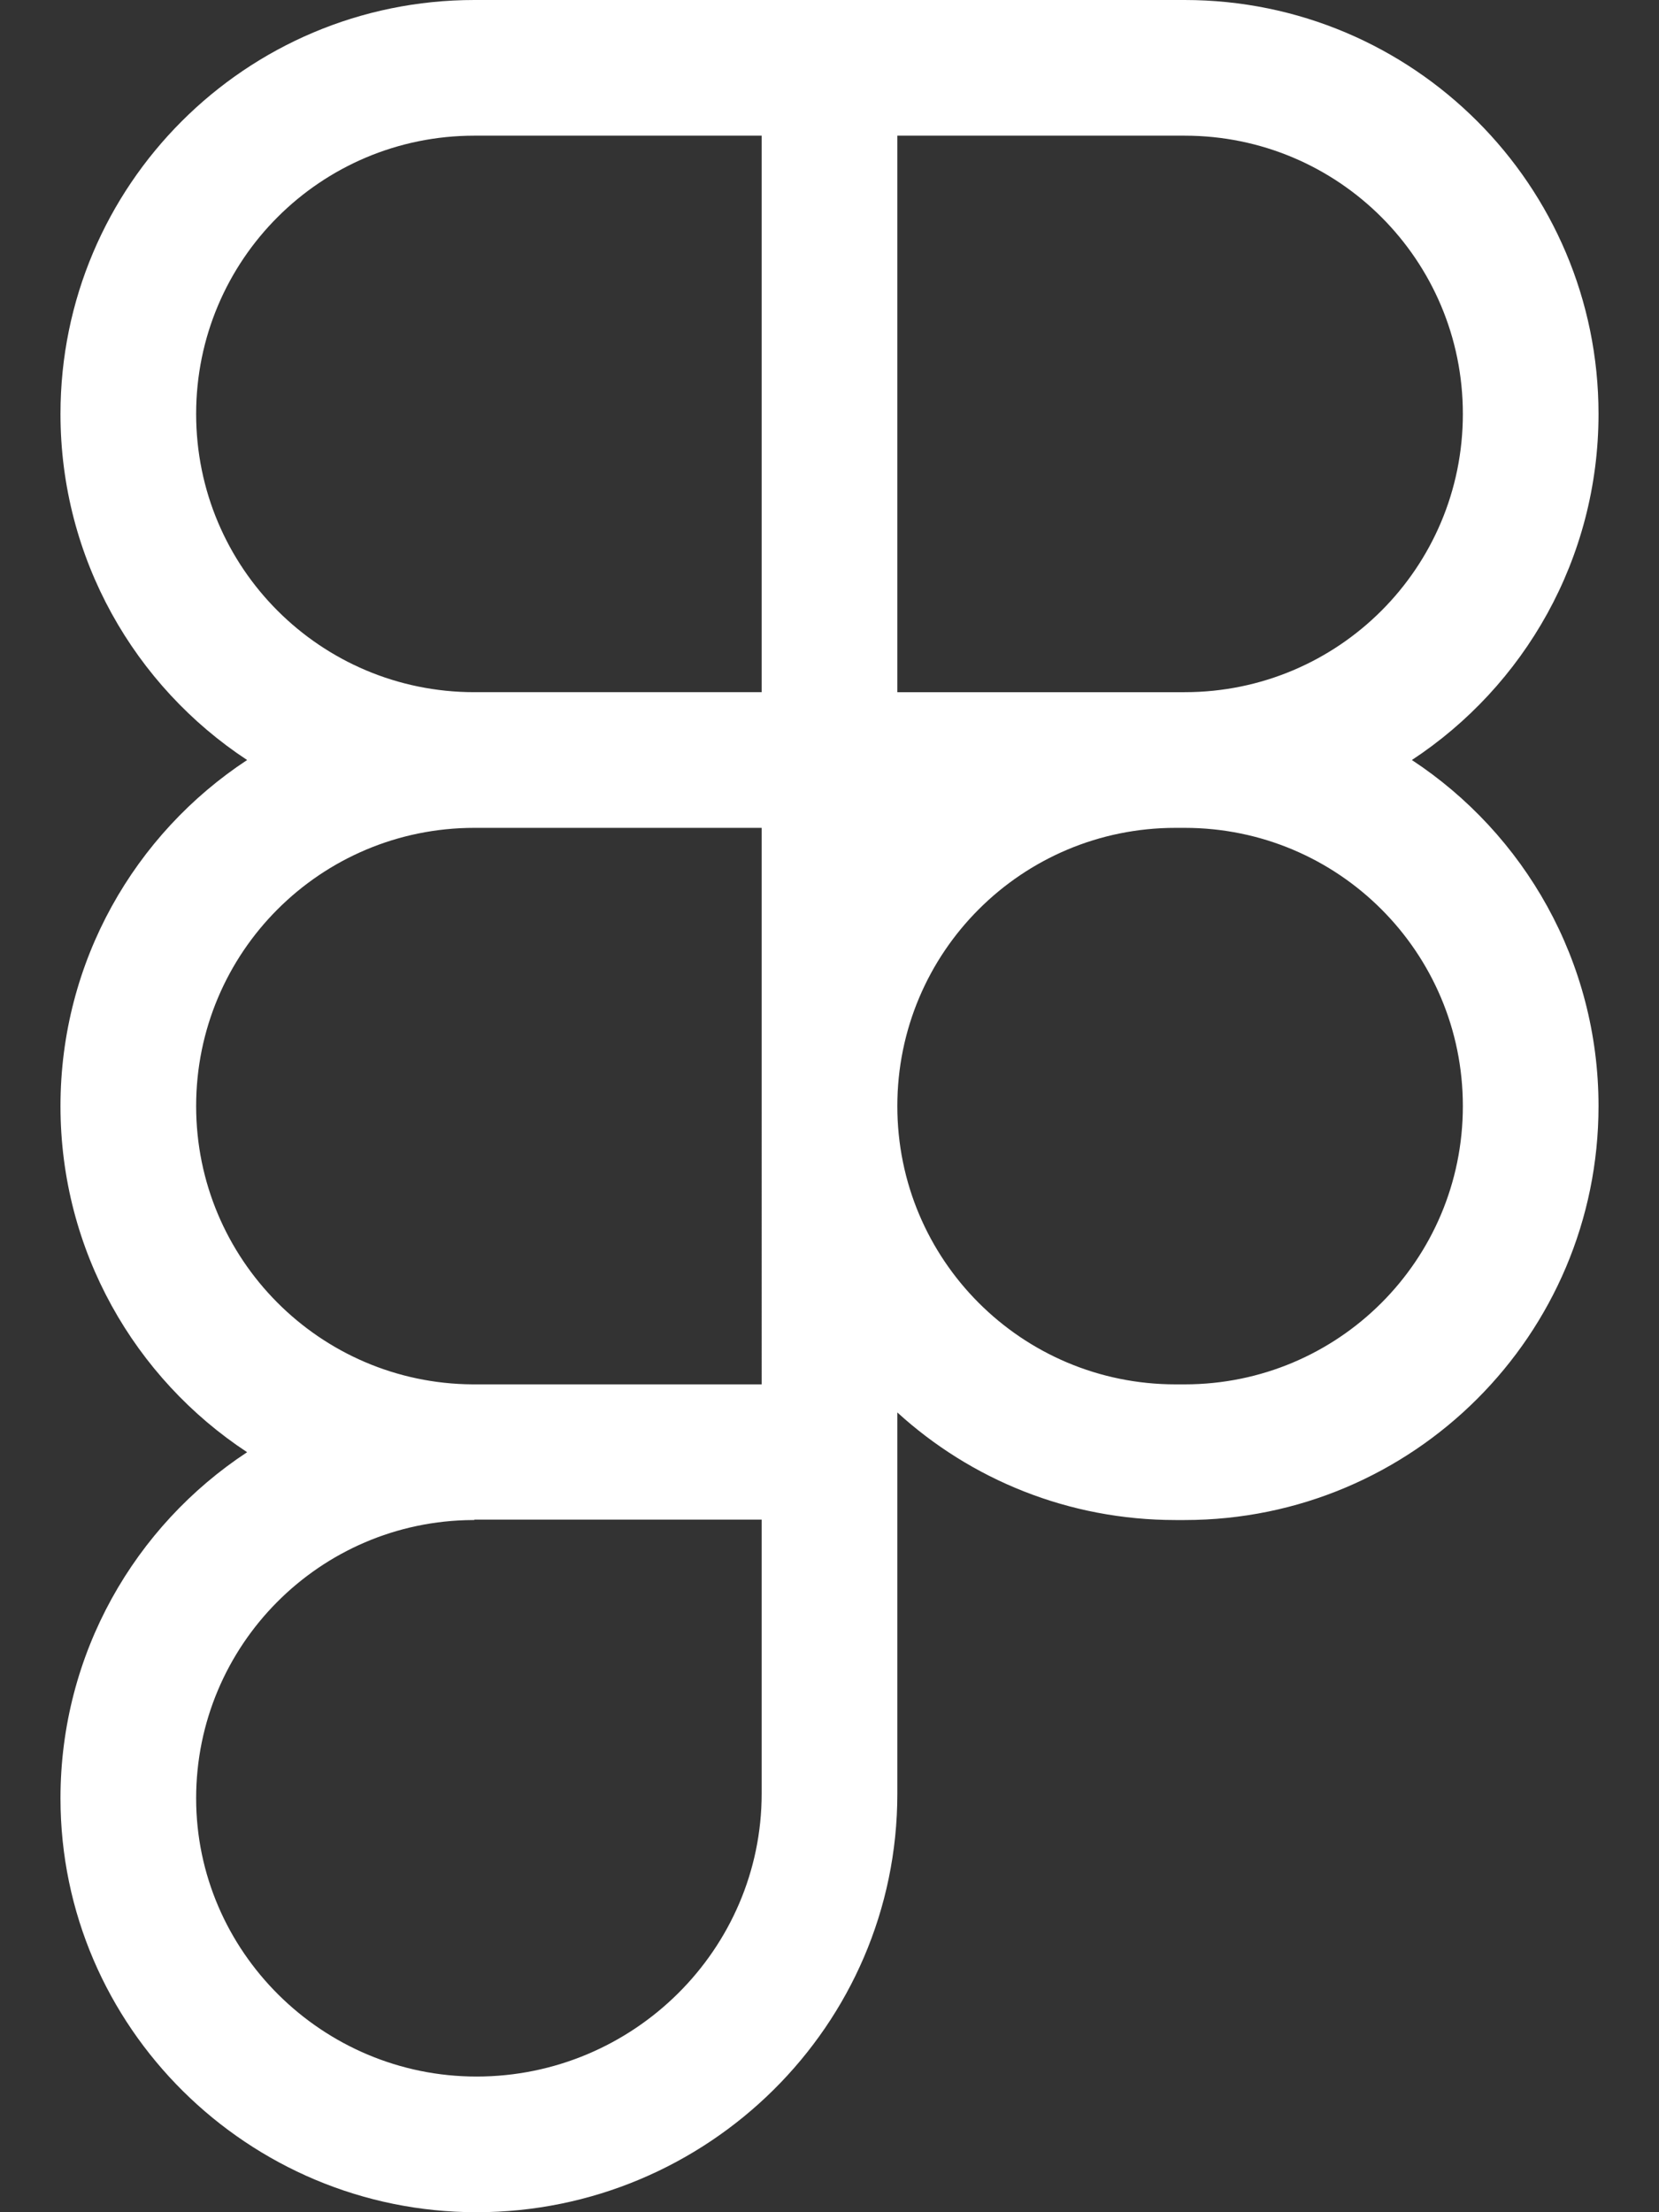
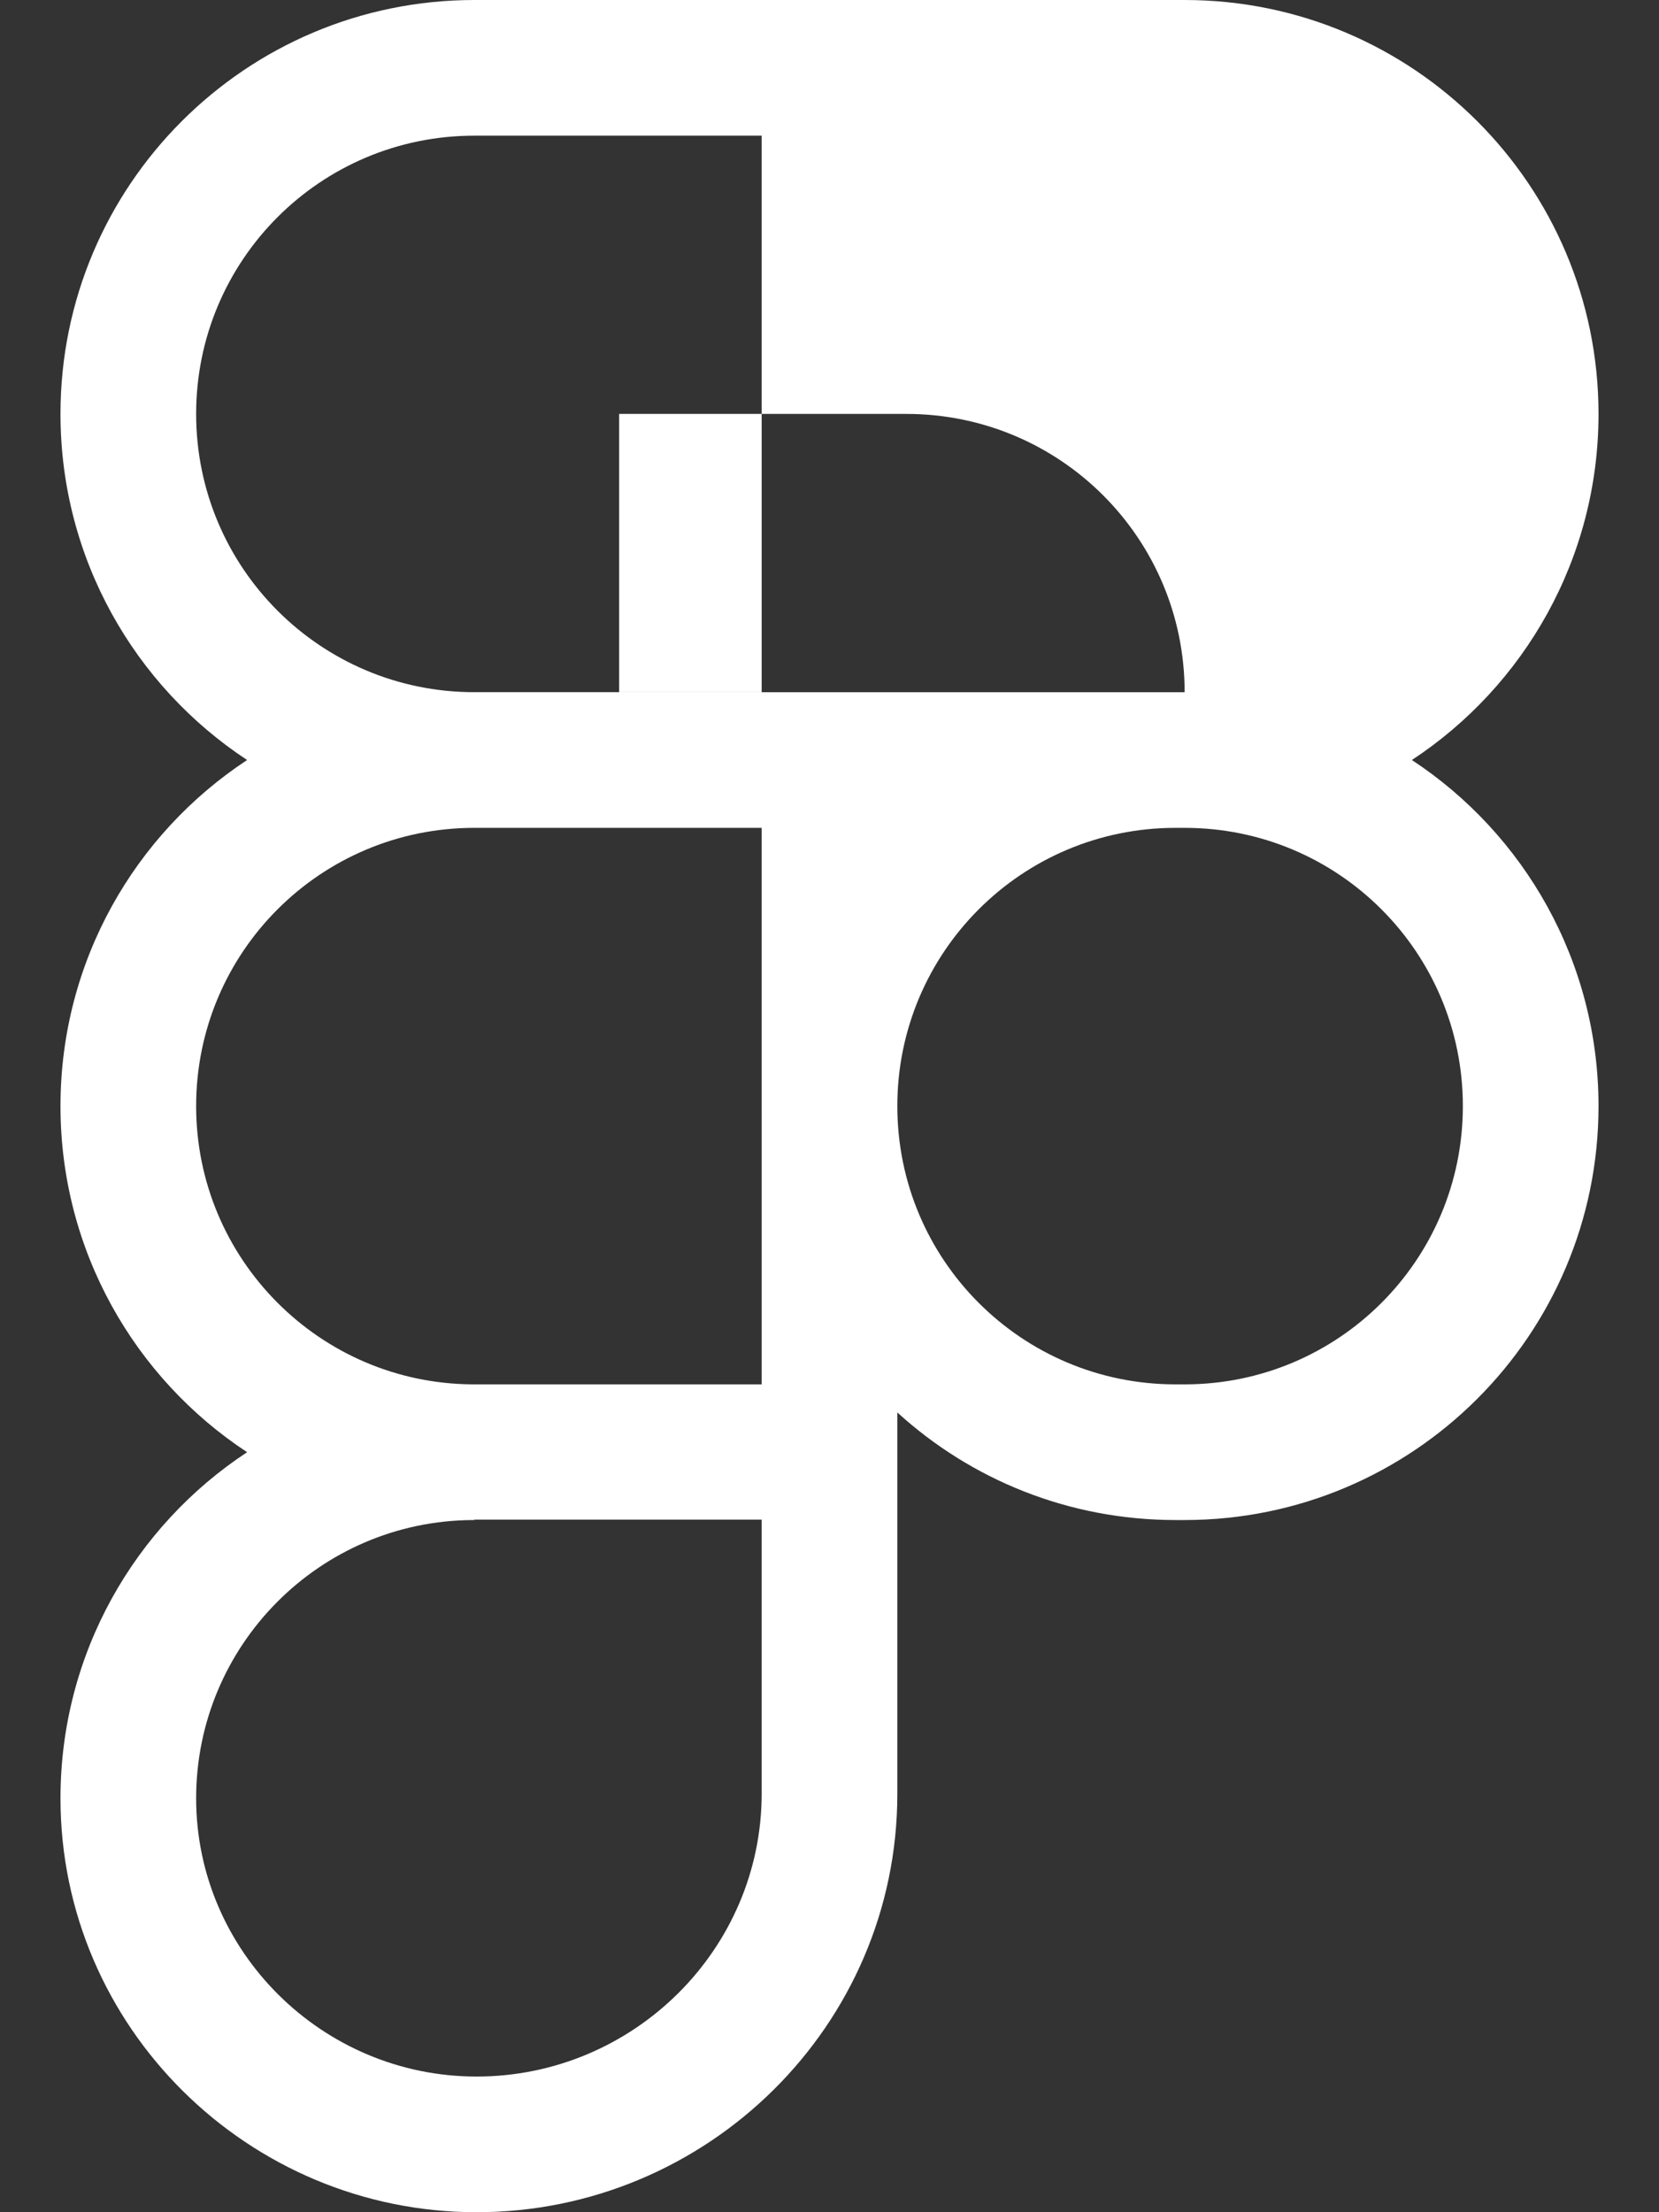
<svg xmlns="http://www.w3.org/2000/svg" version="1.1" id="Ebene_1" x="0px" y="0px" viewBox="0 0 384 512" style="enable-background:new 0 0 384 512;" xml:space="preserve">
  <rect x="0" y="0" width="384" height="512" fill="#333333" stroke="none" />
  <style type="text/css">
	.st0{fill:#FFFFFF;}
</style>
-   <path class="st0" d="M14,95.8C14,42.9,56.9,0,109.8,0h164.4C327.1,0,370,42.9,370,95.8c0,33.5-17.2,63-43.2,80.1  c26,17.1,43.2,46.6,43.2,80.1c0,52.9-42.9,95.8-95.8,95.8h-2.1c-24.8,0-47.4-9.4-64.4-24.9v88.3c0,53.6-44,96.8-97.4,96.8  C57.5,512,14,469.2,14,416.2c0-33.5,17.2-63,43.2-80.1C31.2,319,14,289.5,14,256c0-33.5,17.2-63,43.2-80.1  C31.2,158.8,14,129.3,14,95.8z M176.3,191.6h-66.5c-35.6,0-64.4,28.8-64.4,64.4c0,35.4,28.6,64.2,64,64.4c0.1,0,0.3,0,0.4,0h66.5  V191.6z M207.7,256c0,35.6,28.8,64.4,64.4,64.4h2.1c35.6,0,64.4-28.8,64.4-64.4s-28.8-64.4-64.4-64.4h-2.1  C236.5,191.6,207.7,220.4,207.7,256z M109.8,351.8c-0.1,0-0.3,0-0.4,0c-35.4,0.2-64,29-64,64.4c0,35.4,29.2,64.4,64.9,64.4  c36.3,0,66-29.4,66-65.5v-63.4H109.8z M109.8,31.4c-35.6,0-64.4,28.8-64.4,64.4c0,35.6,28.8,64.4,64.4,64.4h66.5V31.4H109.8z   M207.7,160.2h66.5c35.6,0,64.4-28.8,64.4-64.4c0-35.6-28.8-64.4-64.4-64.4h-66.5V160.2z" />
+   <path class="st0" d="M14,95.8C14,42.9,56.9,0,109.8,0h164.4C327.1,0,370,42.9,370,95.8c0,33.5-17.2,63-43.2,80.1  c26,17.1,43.2,46.6,43.2,80.1c0,52.9-42.9,95.8-95.8,95.8h-2.1c-24.8,0-47.4-9.4-64.4-24.9v88.3c0,53.6-44,96.8-97.4,96.8  C57.5,512,14,469.2,14,416.2c0-33.5,17.2-63,43.2-80.1C31.2,319,14,289.5,14,256c0-33.5,17.2-63,43.2-80.1  C31.2,158.8,14,129.3,14,95.8z M176.3,191.6h-66.5c-35.6,0-64.4,28.8-64.4,64.4c0,35.4,28.6,64.2,64,64.4c0.1,0,0.3,0,0.4,0h66.5  V191.6z M207.7,256c0,35.6,28.8,64.4,64.4,64.4h2.1c35.6,0,64.4-28.8,64.4-64.4s-28.8-64.4-64.4-64.4h-2.1  C236.5,191.6,207.7,220.4,207.7,256z M109.8,351.8c-0.1,0-0.3,0-0.4,0c-35.4,0.2-64,29-64,64.4c0,35.4,29.2,64.4,64.9,64.4  c36.3,0,66-29.4,66-65.5v-63.4H109.8z M109.8,31.4c-35.6,0-64.4,28.8-64.4,64.4c0,35.6,28.8,64.4,64.4,64.4h66.5V31.4H109.8z   M207.7,160.2h66.5c0-35.6-28.8-64.4-64.4-64.4h-66.5V160.2z" />
</svg>